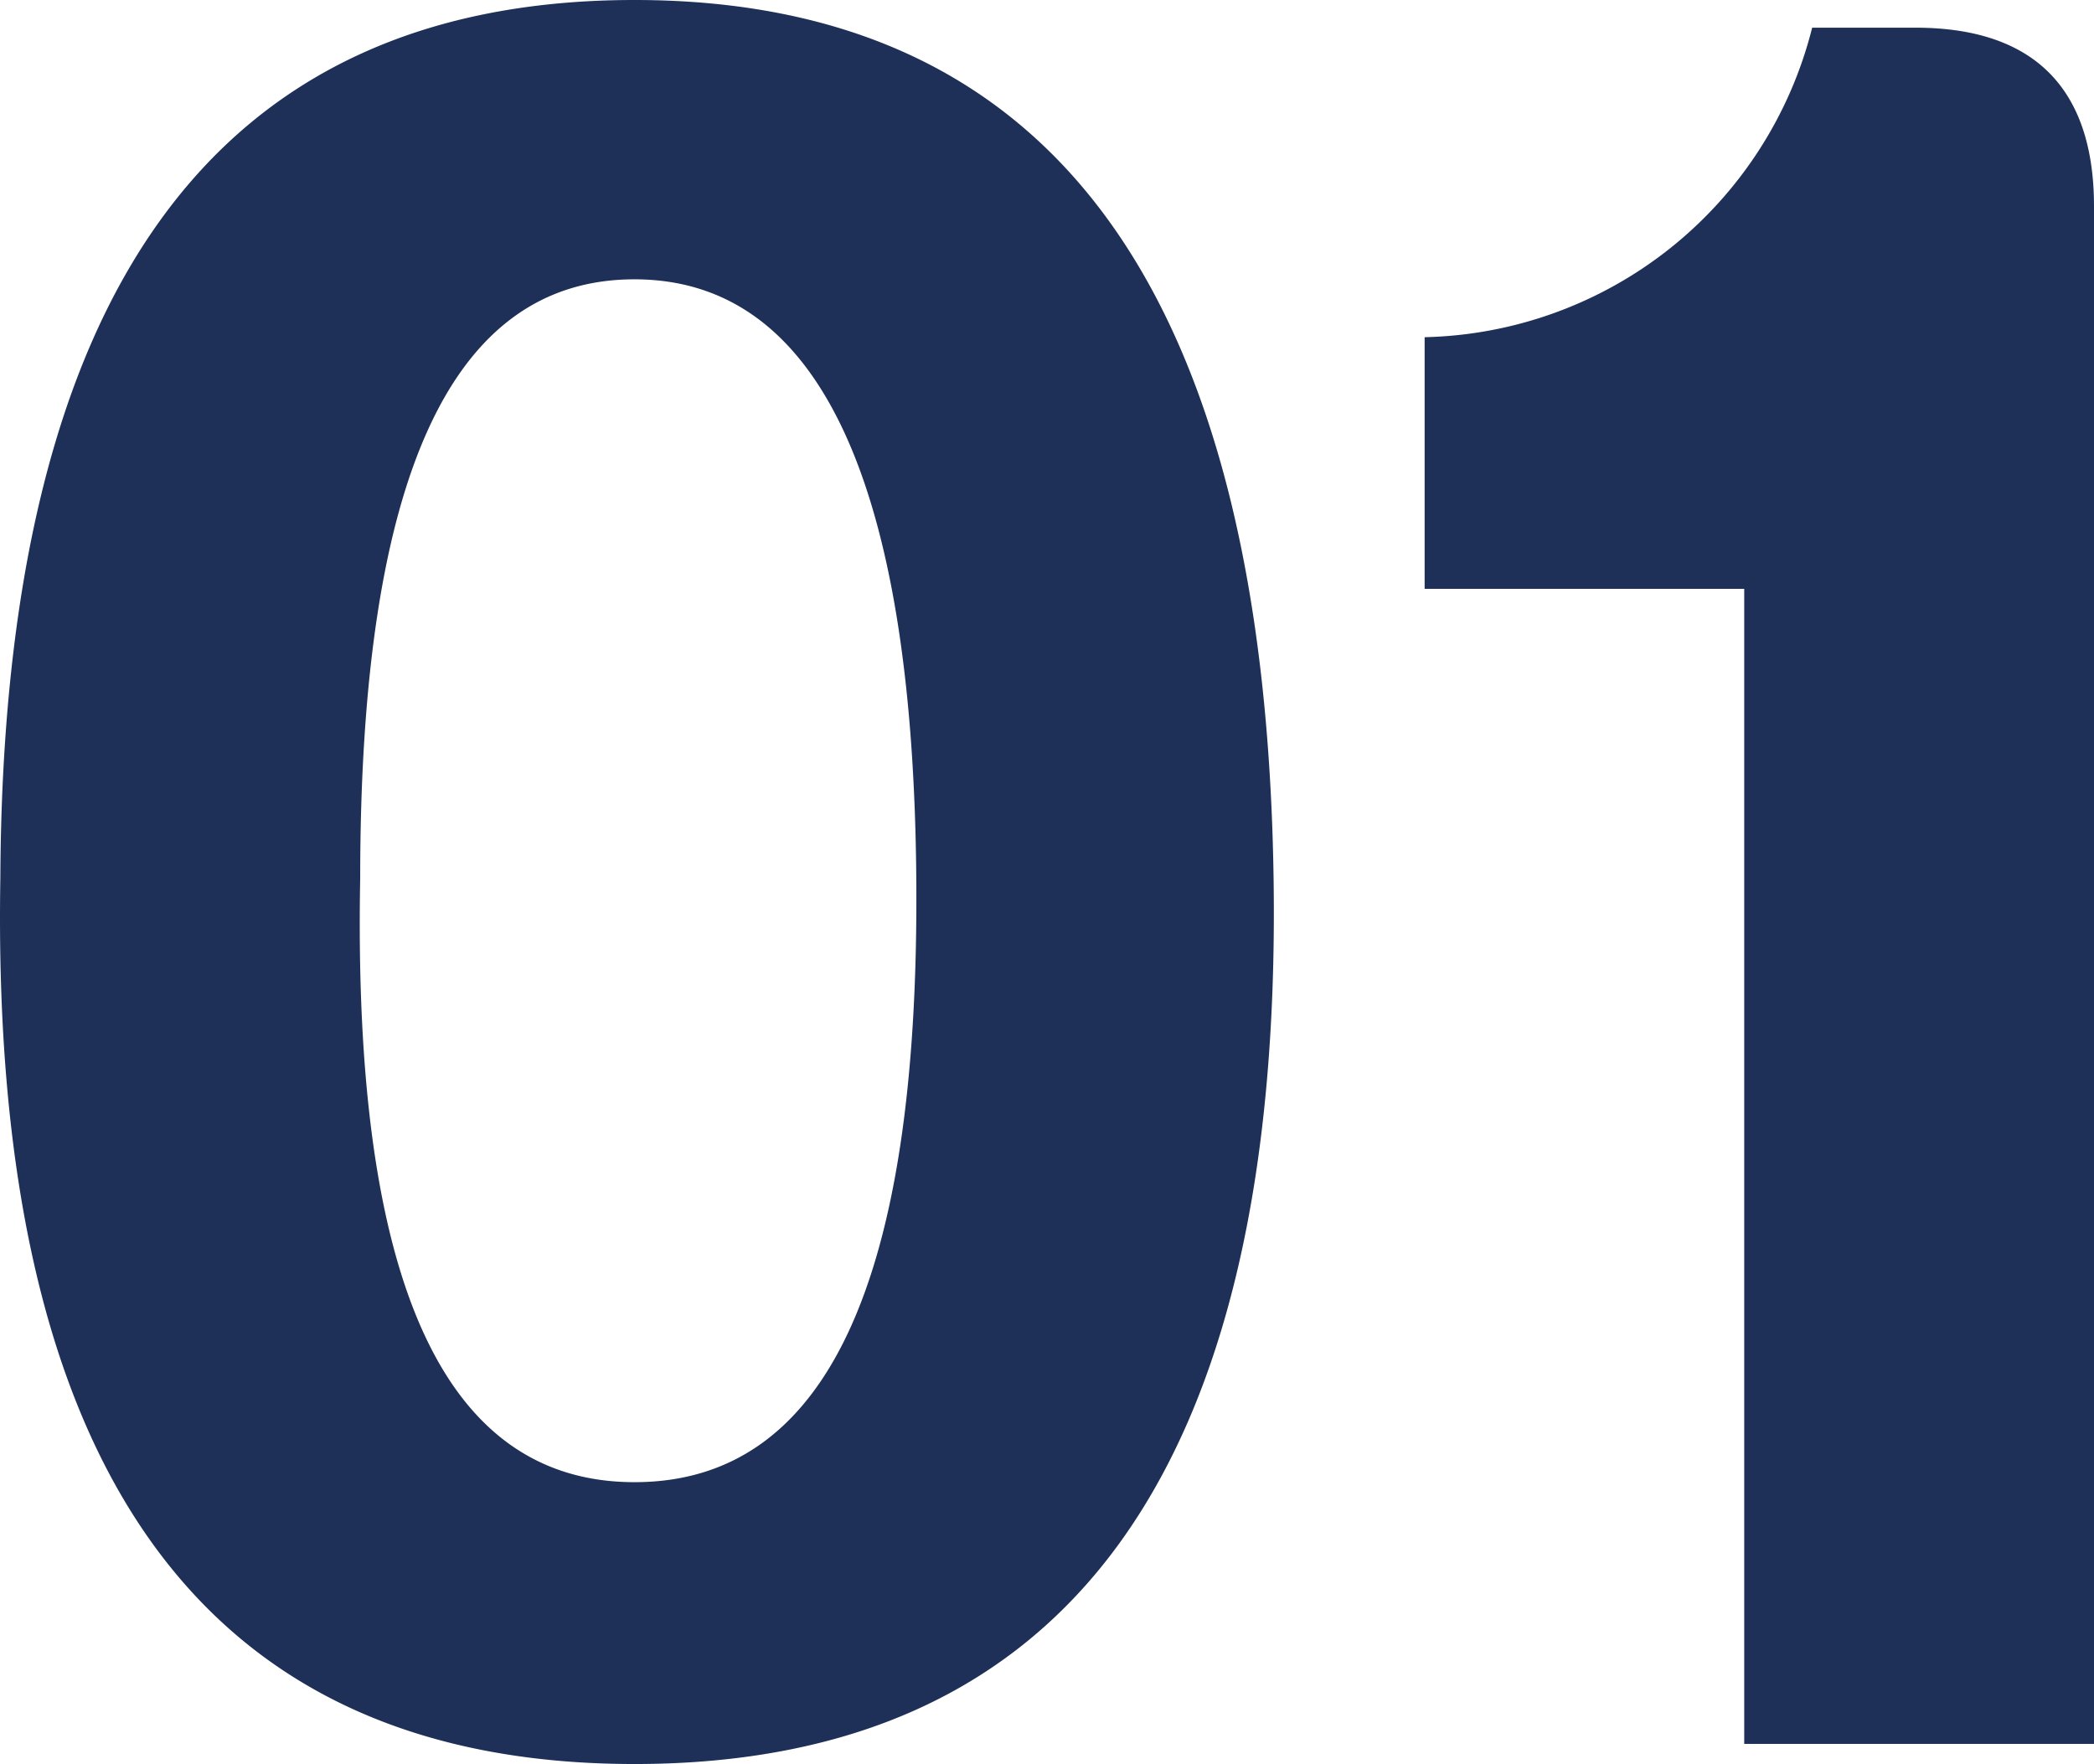
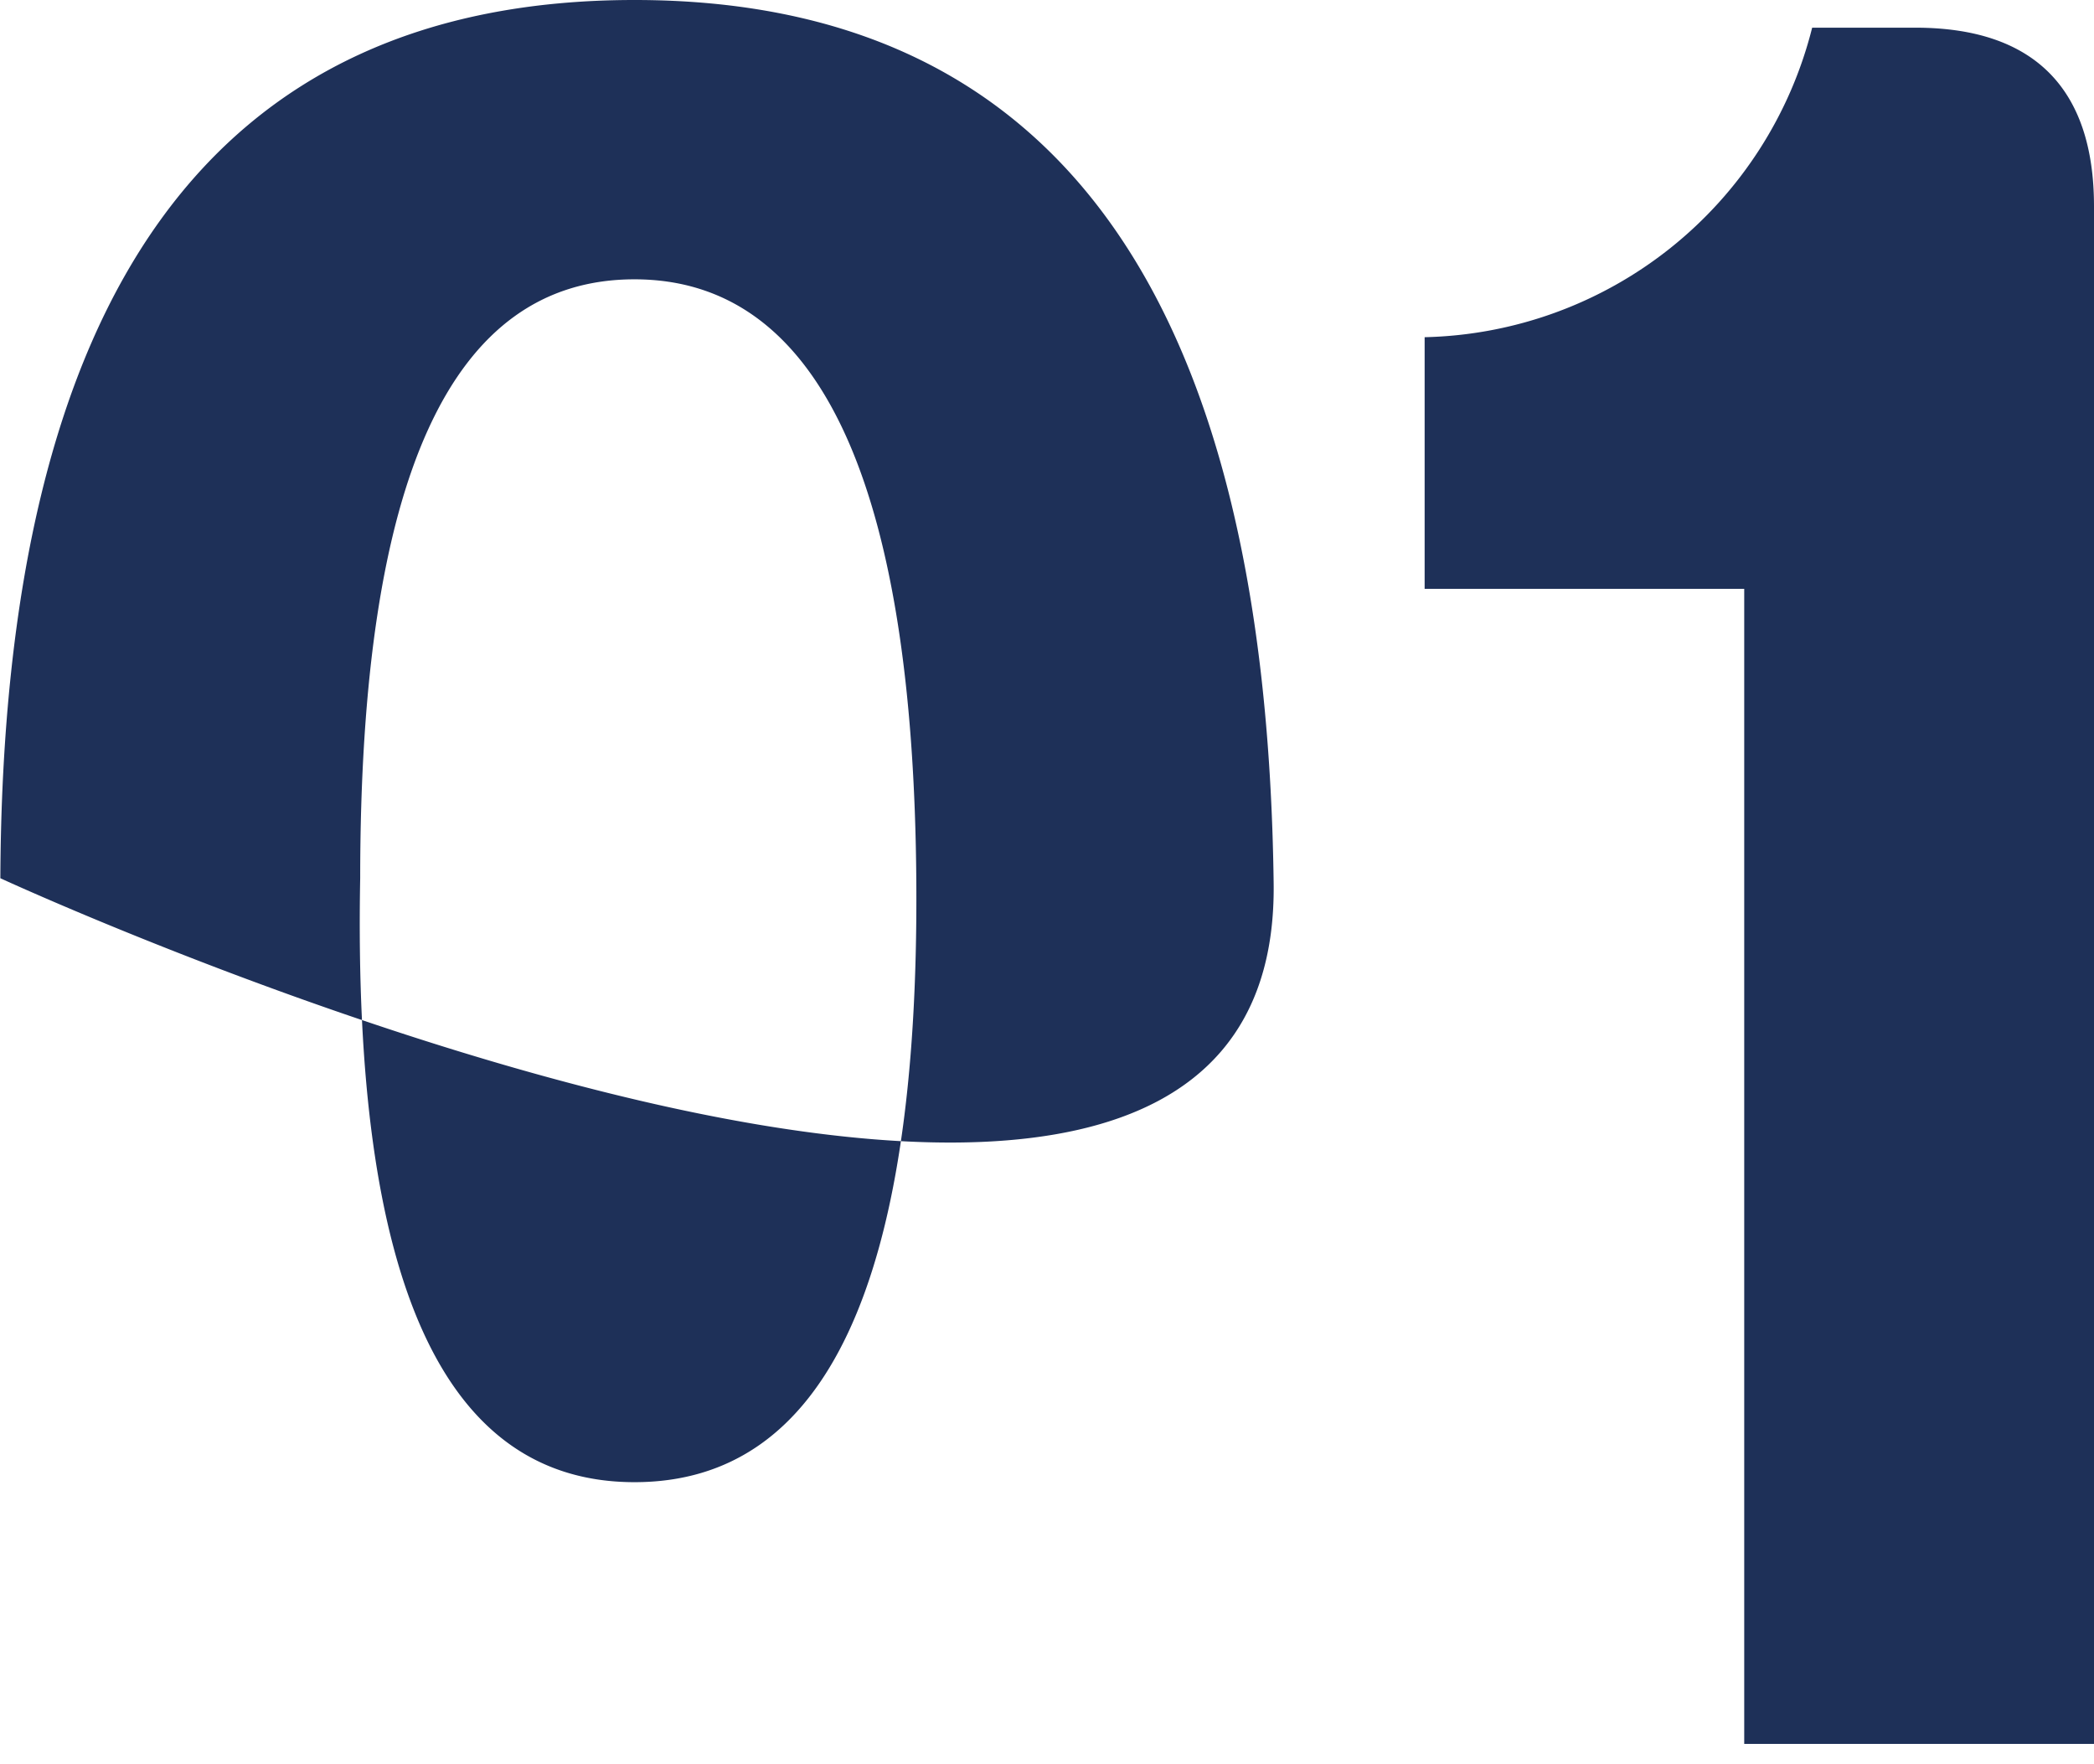
<svg xmlns="http://www.w3.org/2000/svg" width="41.607" height="35.05" viewBox="0 0 41.607 35.05">
-   <path id="num-01" d="M14.05-34.55q-12.525,0-12.6,17.45C1.25-5.4,5.45.5,14.05.5S26.9-5.35,26.75-17C26.6-28.7,22.4-34.55,14.05-34.55Zm0,5.55c3.65,0,5.55,4,5.6,12,.05,7.95-1.8,11.9-5.6,11.9s-5.6-4-5.45-12C8.6-25.05,10.4-29,14.05-29Zm15.7,1.15v5H36.1V.1h6.95V-30.45c0-2.35-1.2-3.55-3.55-3.55H37.45A8.13,8.13,0,0,1,29.75-27.85Z" transform="translate(-1.443 34.55)" fill="#1e3058" />
+   <path id="num-01" d="M14.05-34.55q-12.525,0-12.6,17.45S26.9-5.35,26.75-17C26.6-28.7,22.4-34.55,14.05-34.55Zm0,5.55c3.65,0,5.55,4,5.6,12,.05,7.95-1.8,11.9-5.6,11.9s-5.6-4-5.45-12C8.6-25.05,10.4-29,14.05-29Zm15.7,1.15v5H36.1V.1h6.95V-30.45c0-2.35-1.2-3.55-3.55-3.55H37.45A8.13,8.13,0,0,1,29.75-27.85Z" transform="translate(-1.443 34.55)" fill="#1e3058" />
</svg>